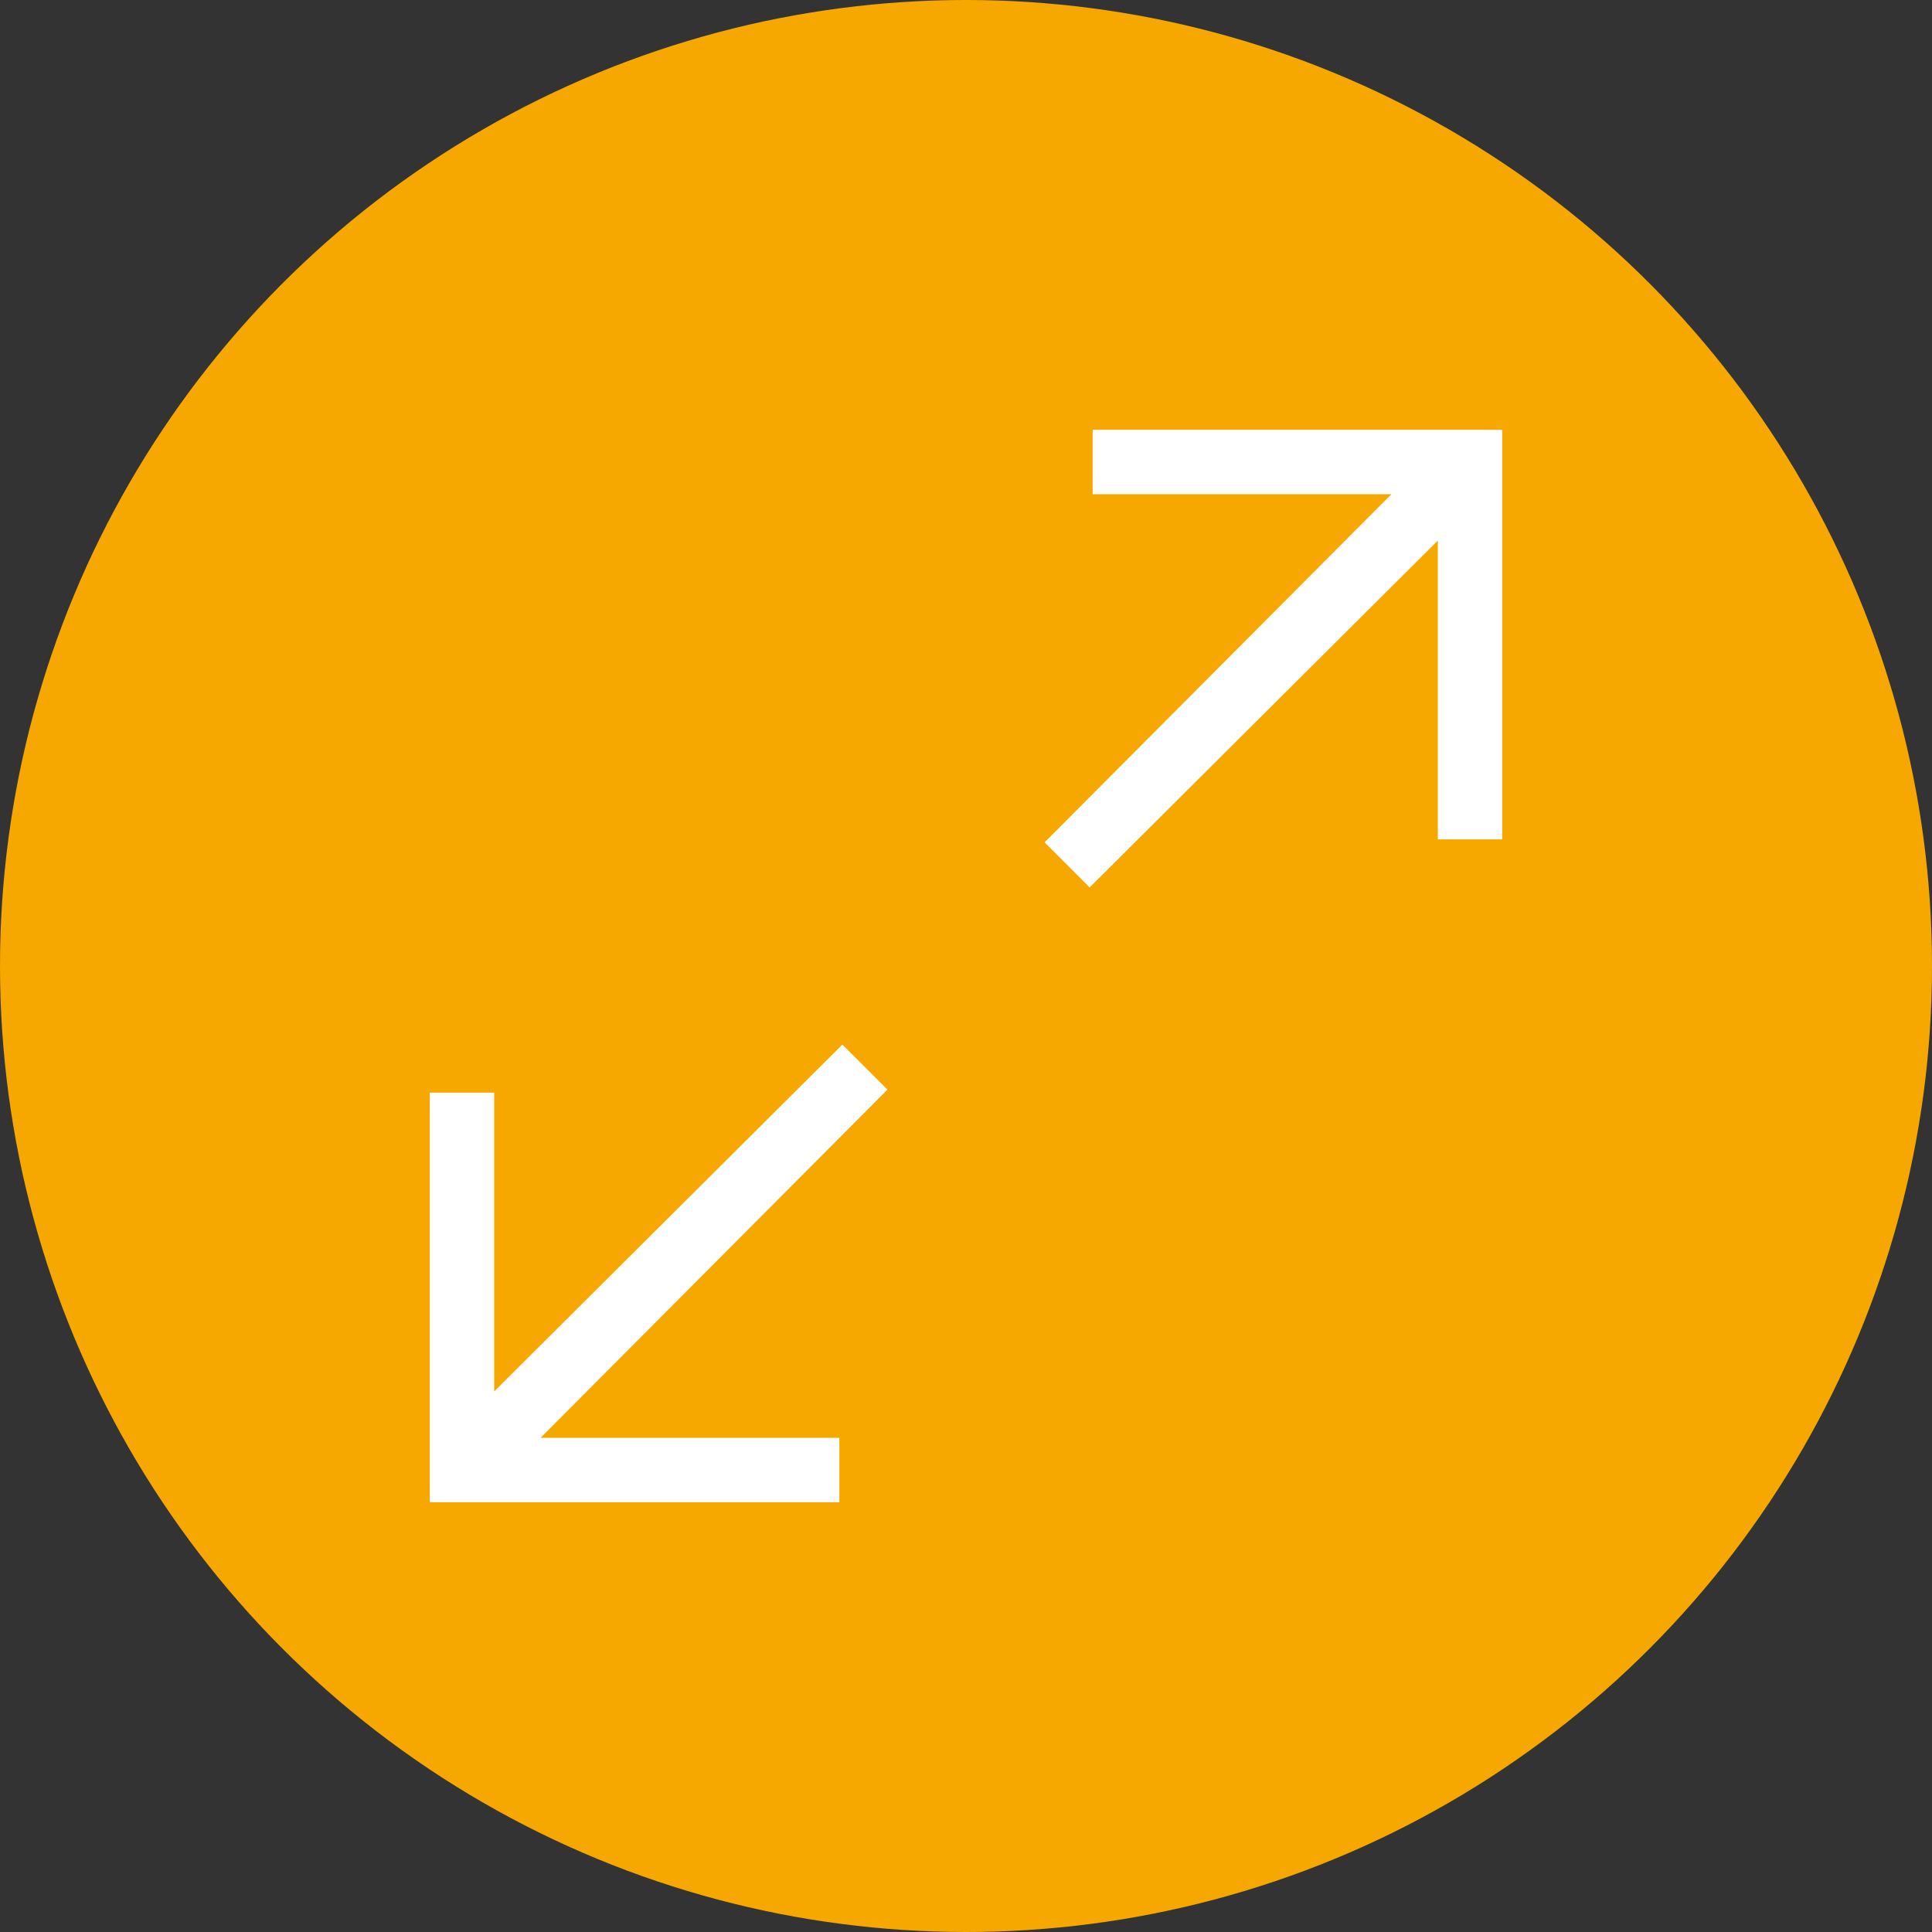
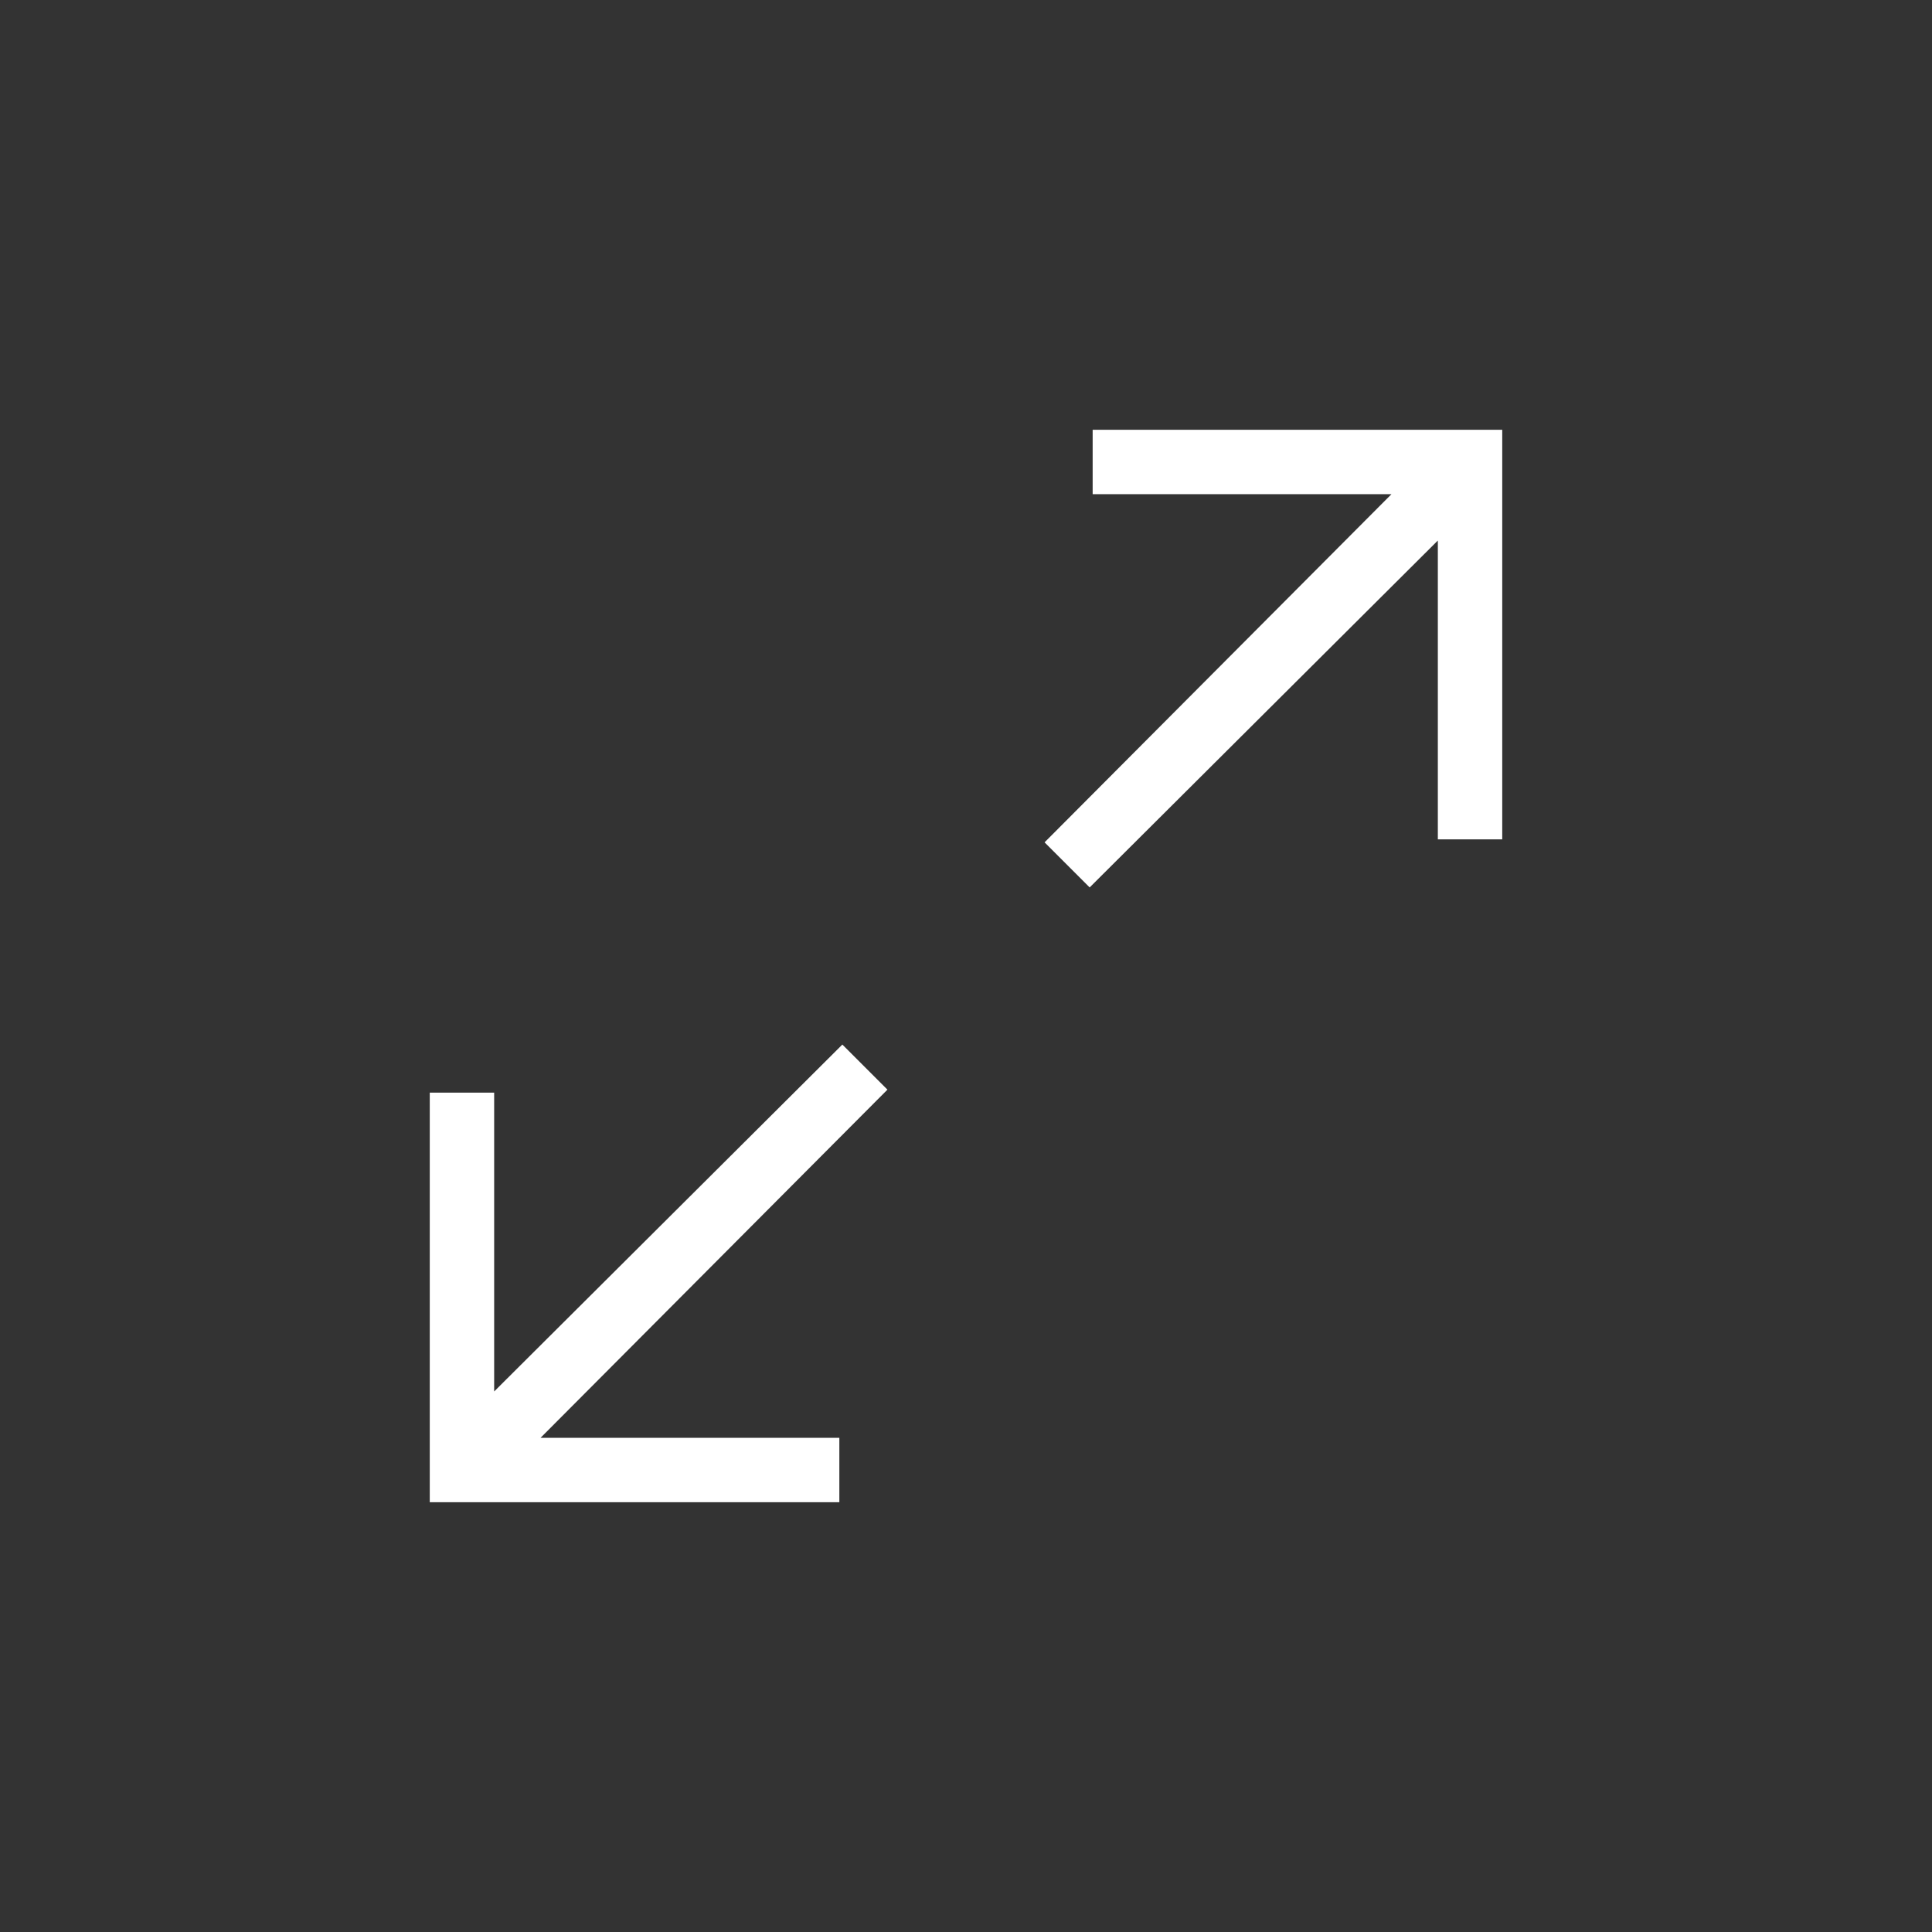
<svg xmlns="http://www.w3.org/2000/svg" id="bc16a821-d9b1-41c6-8b83-ec6e8a2a3851" data-name="Layer 1" width="45" height="45" viewBox="0 0 45 45">
  <rect x="0" y="0" width="45" height="45" fill="#333333" stroke="none" />
  <defs>
    <style>.b07df92e-9cd2-444c-8ed1-04f5a082b177{fill:#f6a800;}.a29f28cf-d119-4e43-822d-5572a24c4017{fill:#fff;}</style>
  </defs>
  <title>ScalableELKStacks</title>
  <g id="be29b01d-18d6-4088-814e-412564dff016" data-name="Group 1215">
-     <circle id="a372c3c7-4b4d-43ed-adc3-9c94cccf3c89" data-name="Ellipse 77" class="b07df92e-9cd2-444c-8ed1-04f5a082b177" cx="22.5" cy="22.5" r="22.5" />
-   </g>
+     </g>
  <polygon class="a29f28cf-d119-4e43-822d-5572a24c4017" points="34.99 10.01 25.45 10.01 25.45 11.51 32.41 11.51 24.33 19.62 25.38 20.67 33.49 12.59 33.49 19.55 34.99 19.55 34.99 10.01" />
  <polygon class="a29f28cf-d119-4e43-822d-5572a24c4017" points="19.62 24.33 11.51 32.41 11.51 25.45 10.01 25.45 10.01 34.99 19.55 34.99 19.55 33.49 12.59 33.49 20.67 25.38 19.62 24.33" />
</svg>